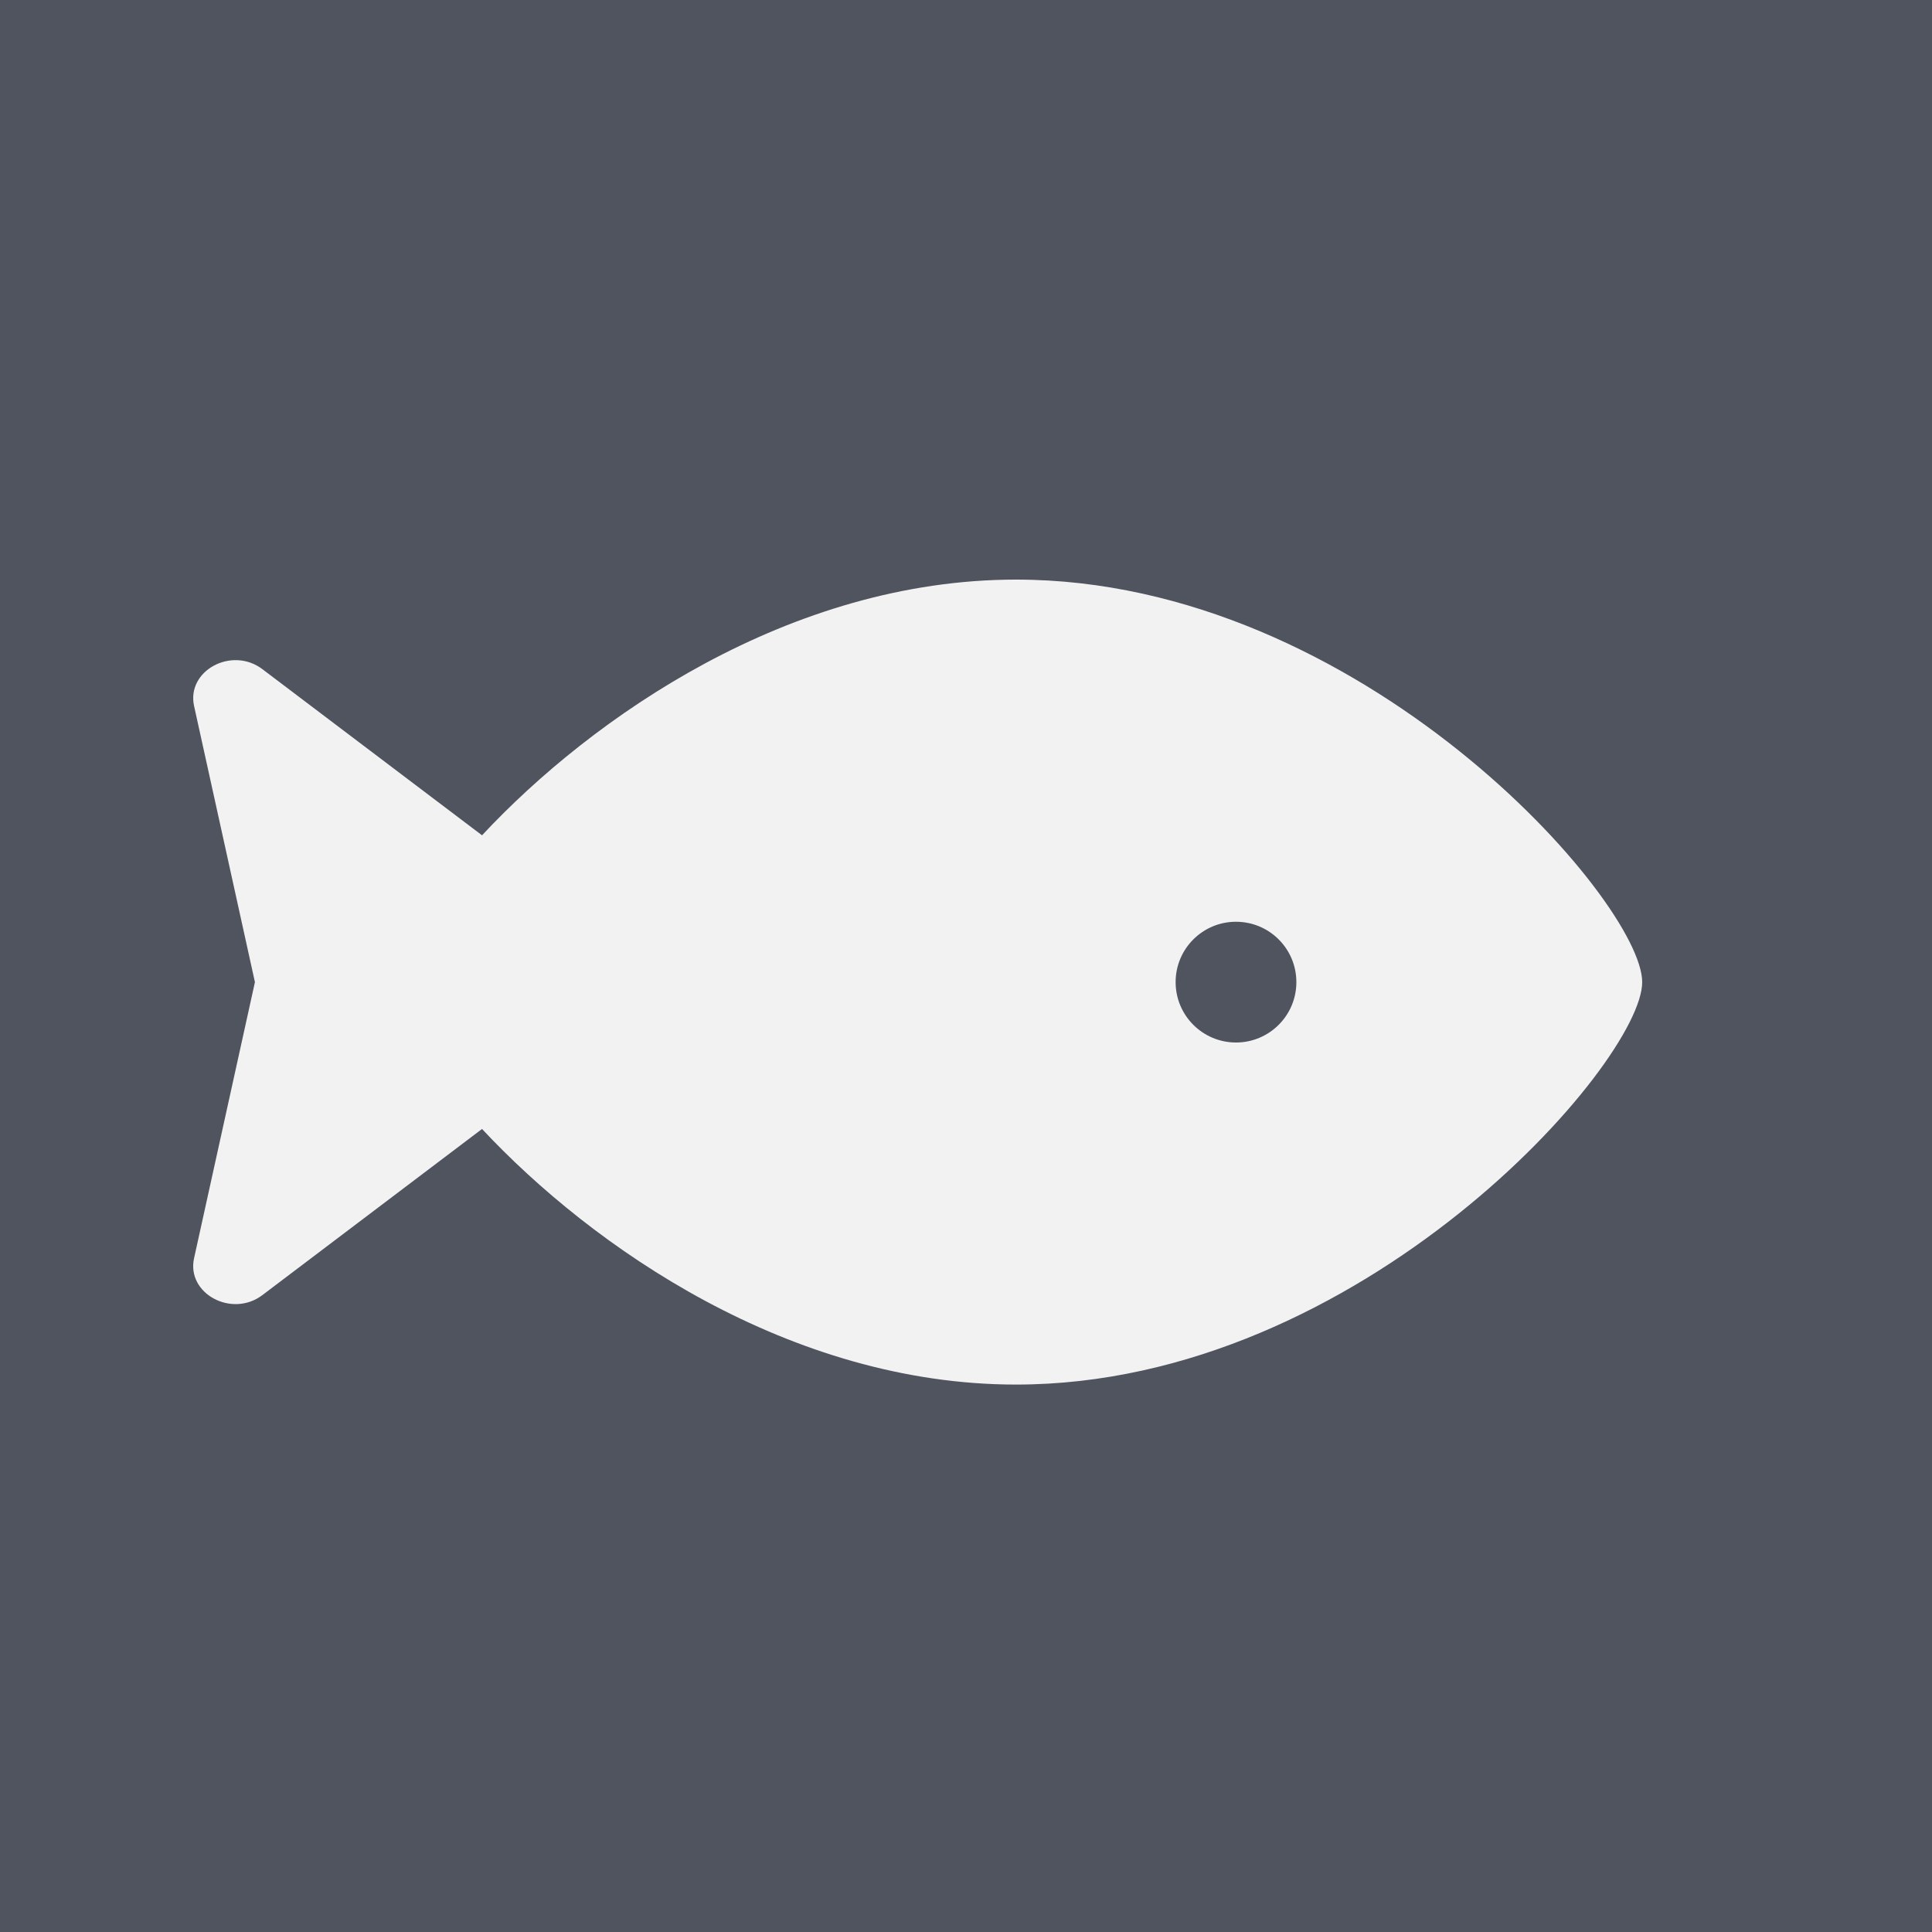
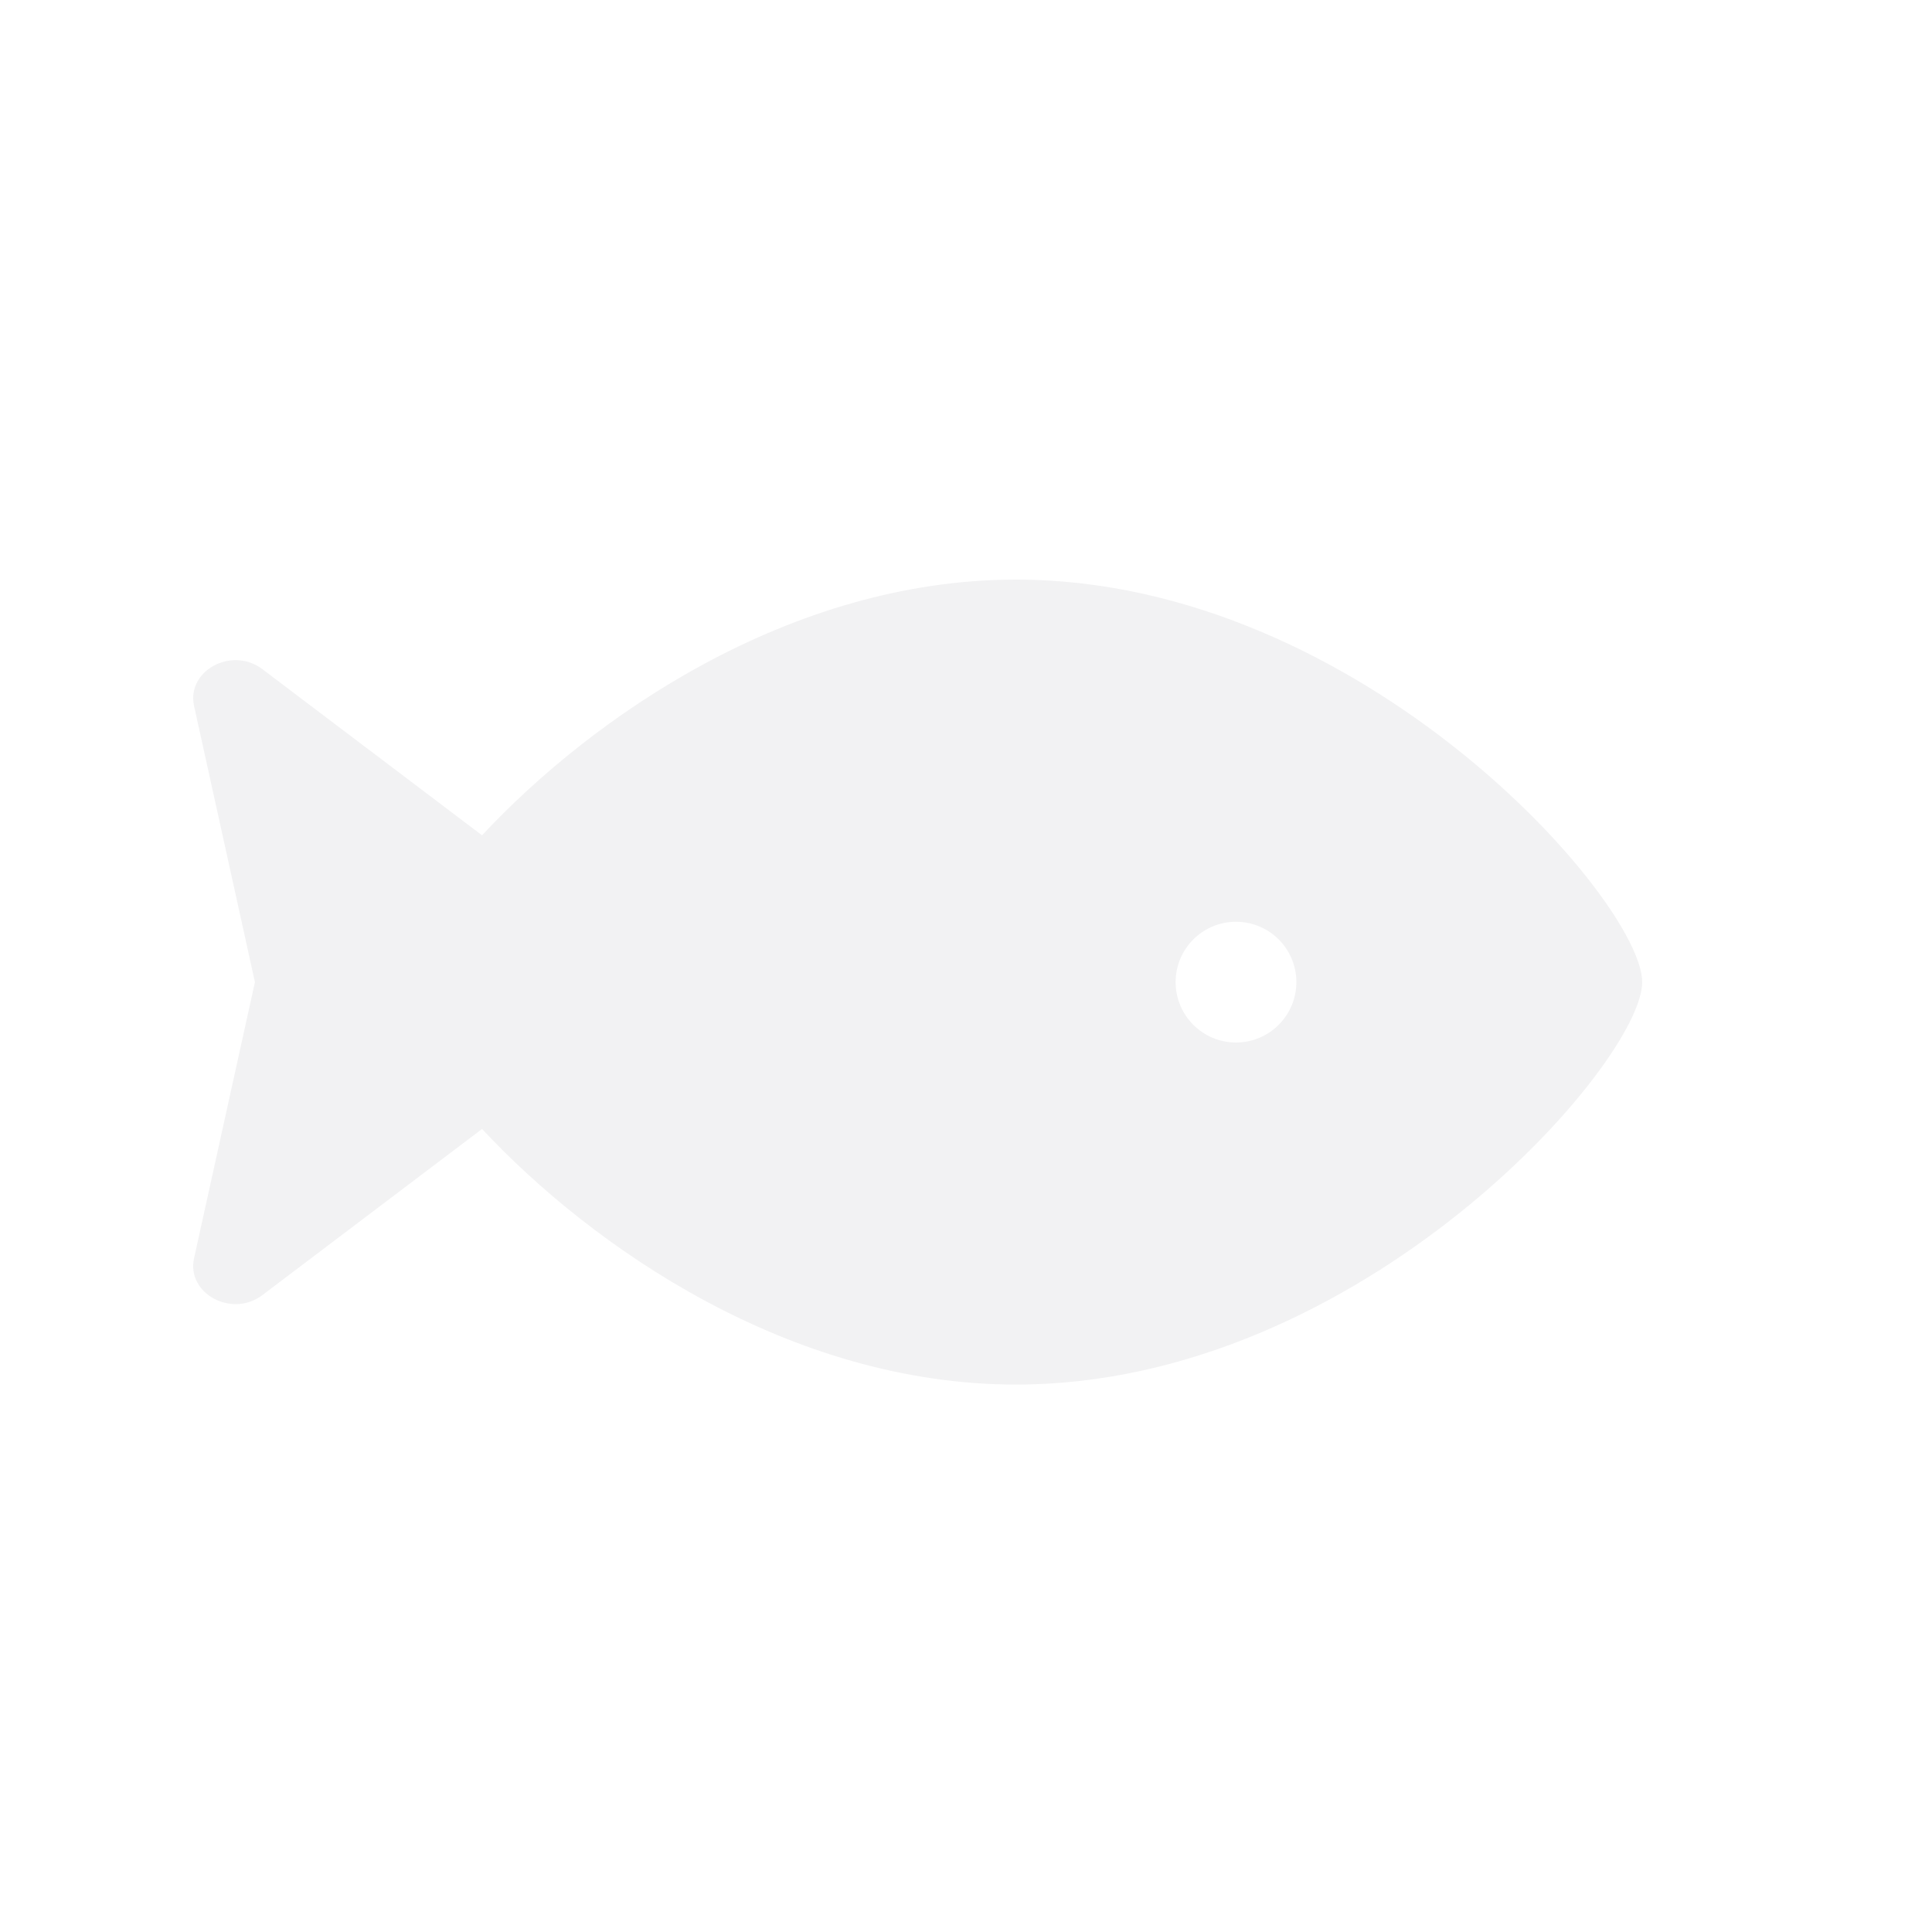
<svg xmlns="http://www.w3.org/2000/svg" width="20" height="20" viewBox="0 0 20 20" fill="none">
-   <rect width="20" height="20" fill="#50545E" />
  <path d="M10.518 6C8.175 6 6.129 7.426 4.99 8.647L2.716 6.927C2.4 6.688 1.929 6.942 2.009 7.308L2.639 10.167L2.009 13.025C1.928 13.391 2.4 13.646 2.716 13.407L4.99 11.687C6.129 12.907 8.175 14.333 10.518 14.333C14.098 14.333 17 11 17 10.167C17 9.333 14.098 6 10.518 6ZM12.795 10.792C12.45 10.792 12.17 10.512 12.17 10.167C12.17 9.821 12.45 9.542 12.795 9.542C13.14 9.542 13.42 9.821 13.42 10.167C13.42 10.512 13.14 10.792 12.795 10.792Z" fill="#F2F2F3" />
</svg>